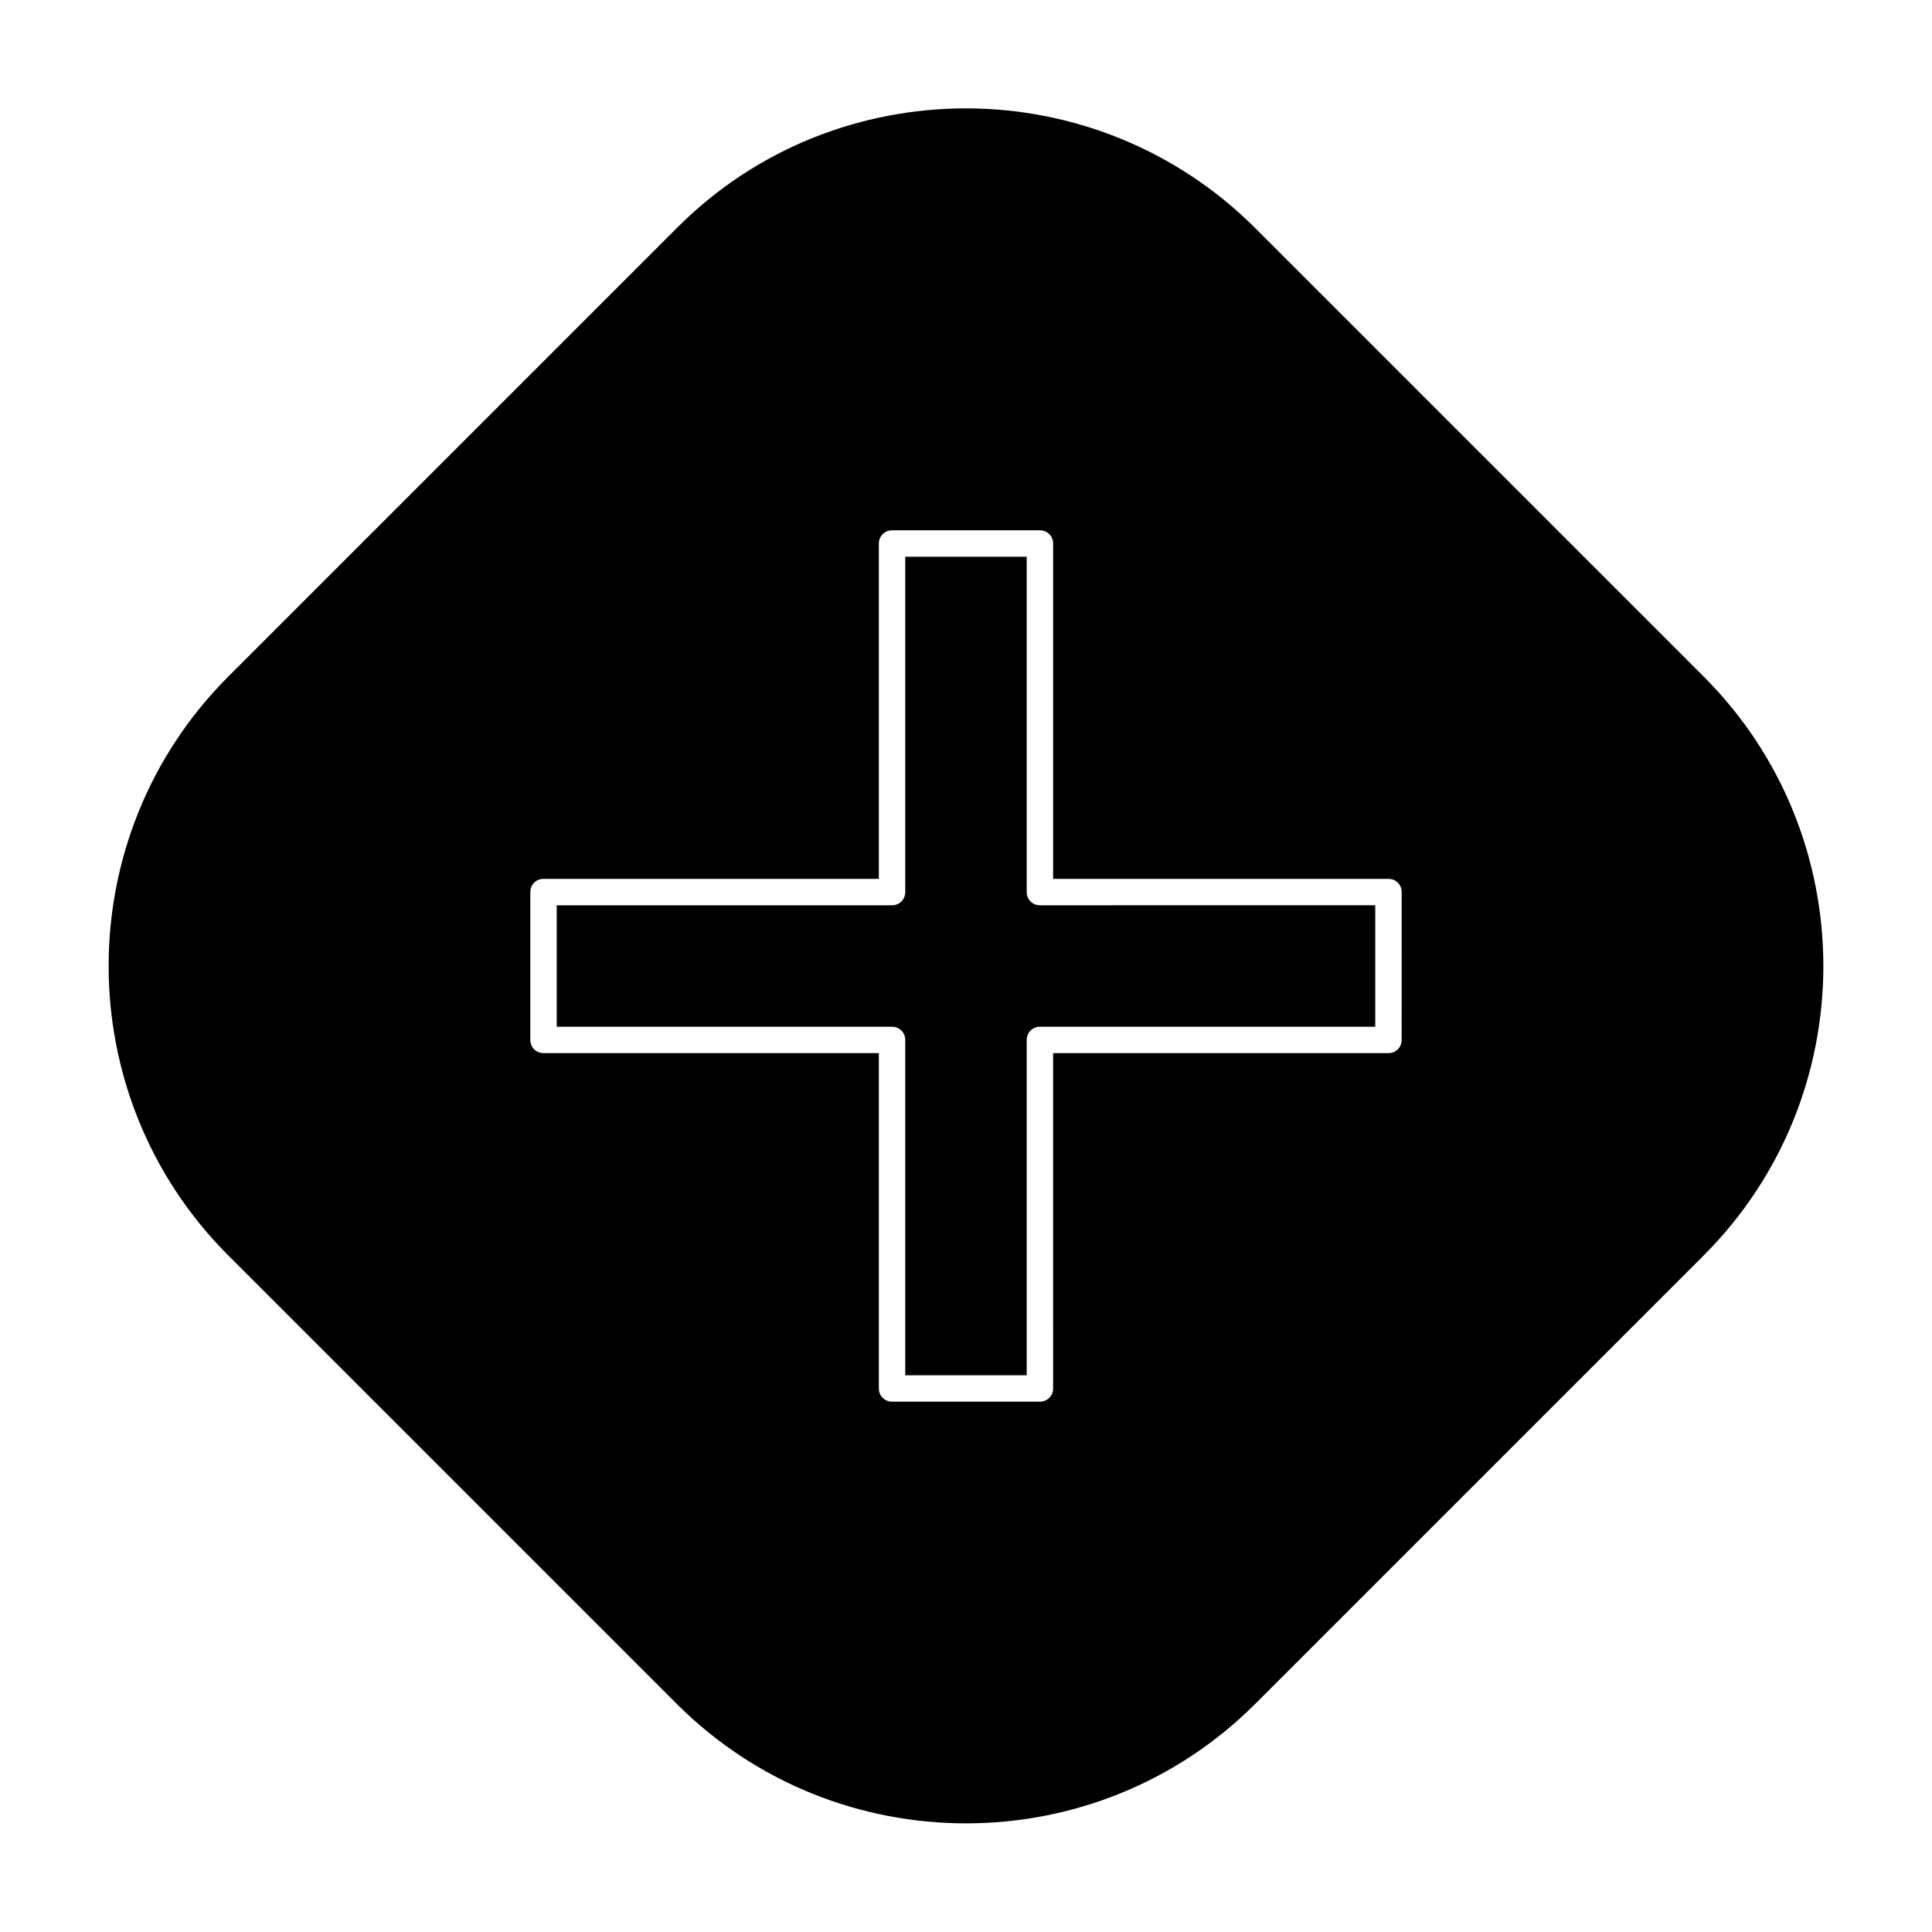
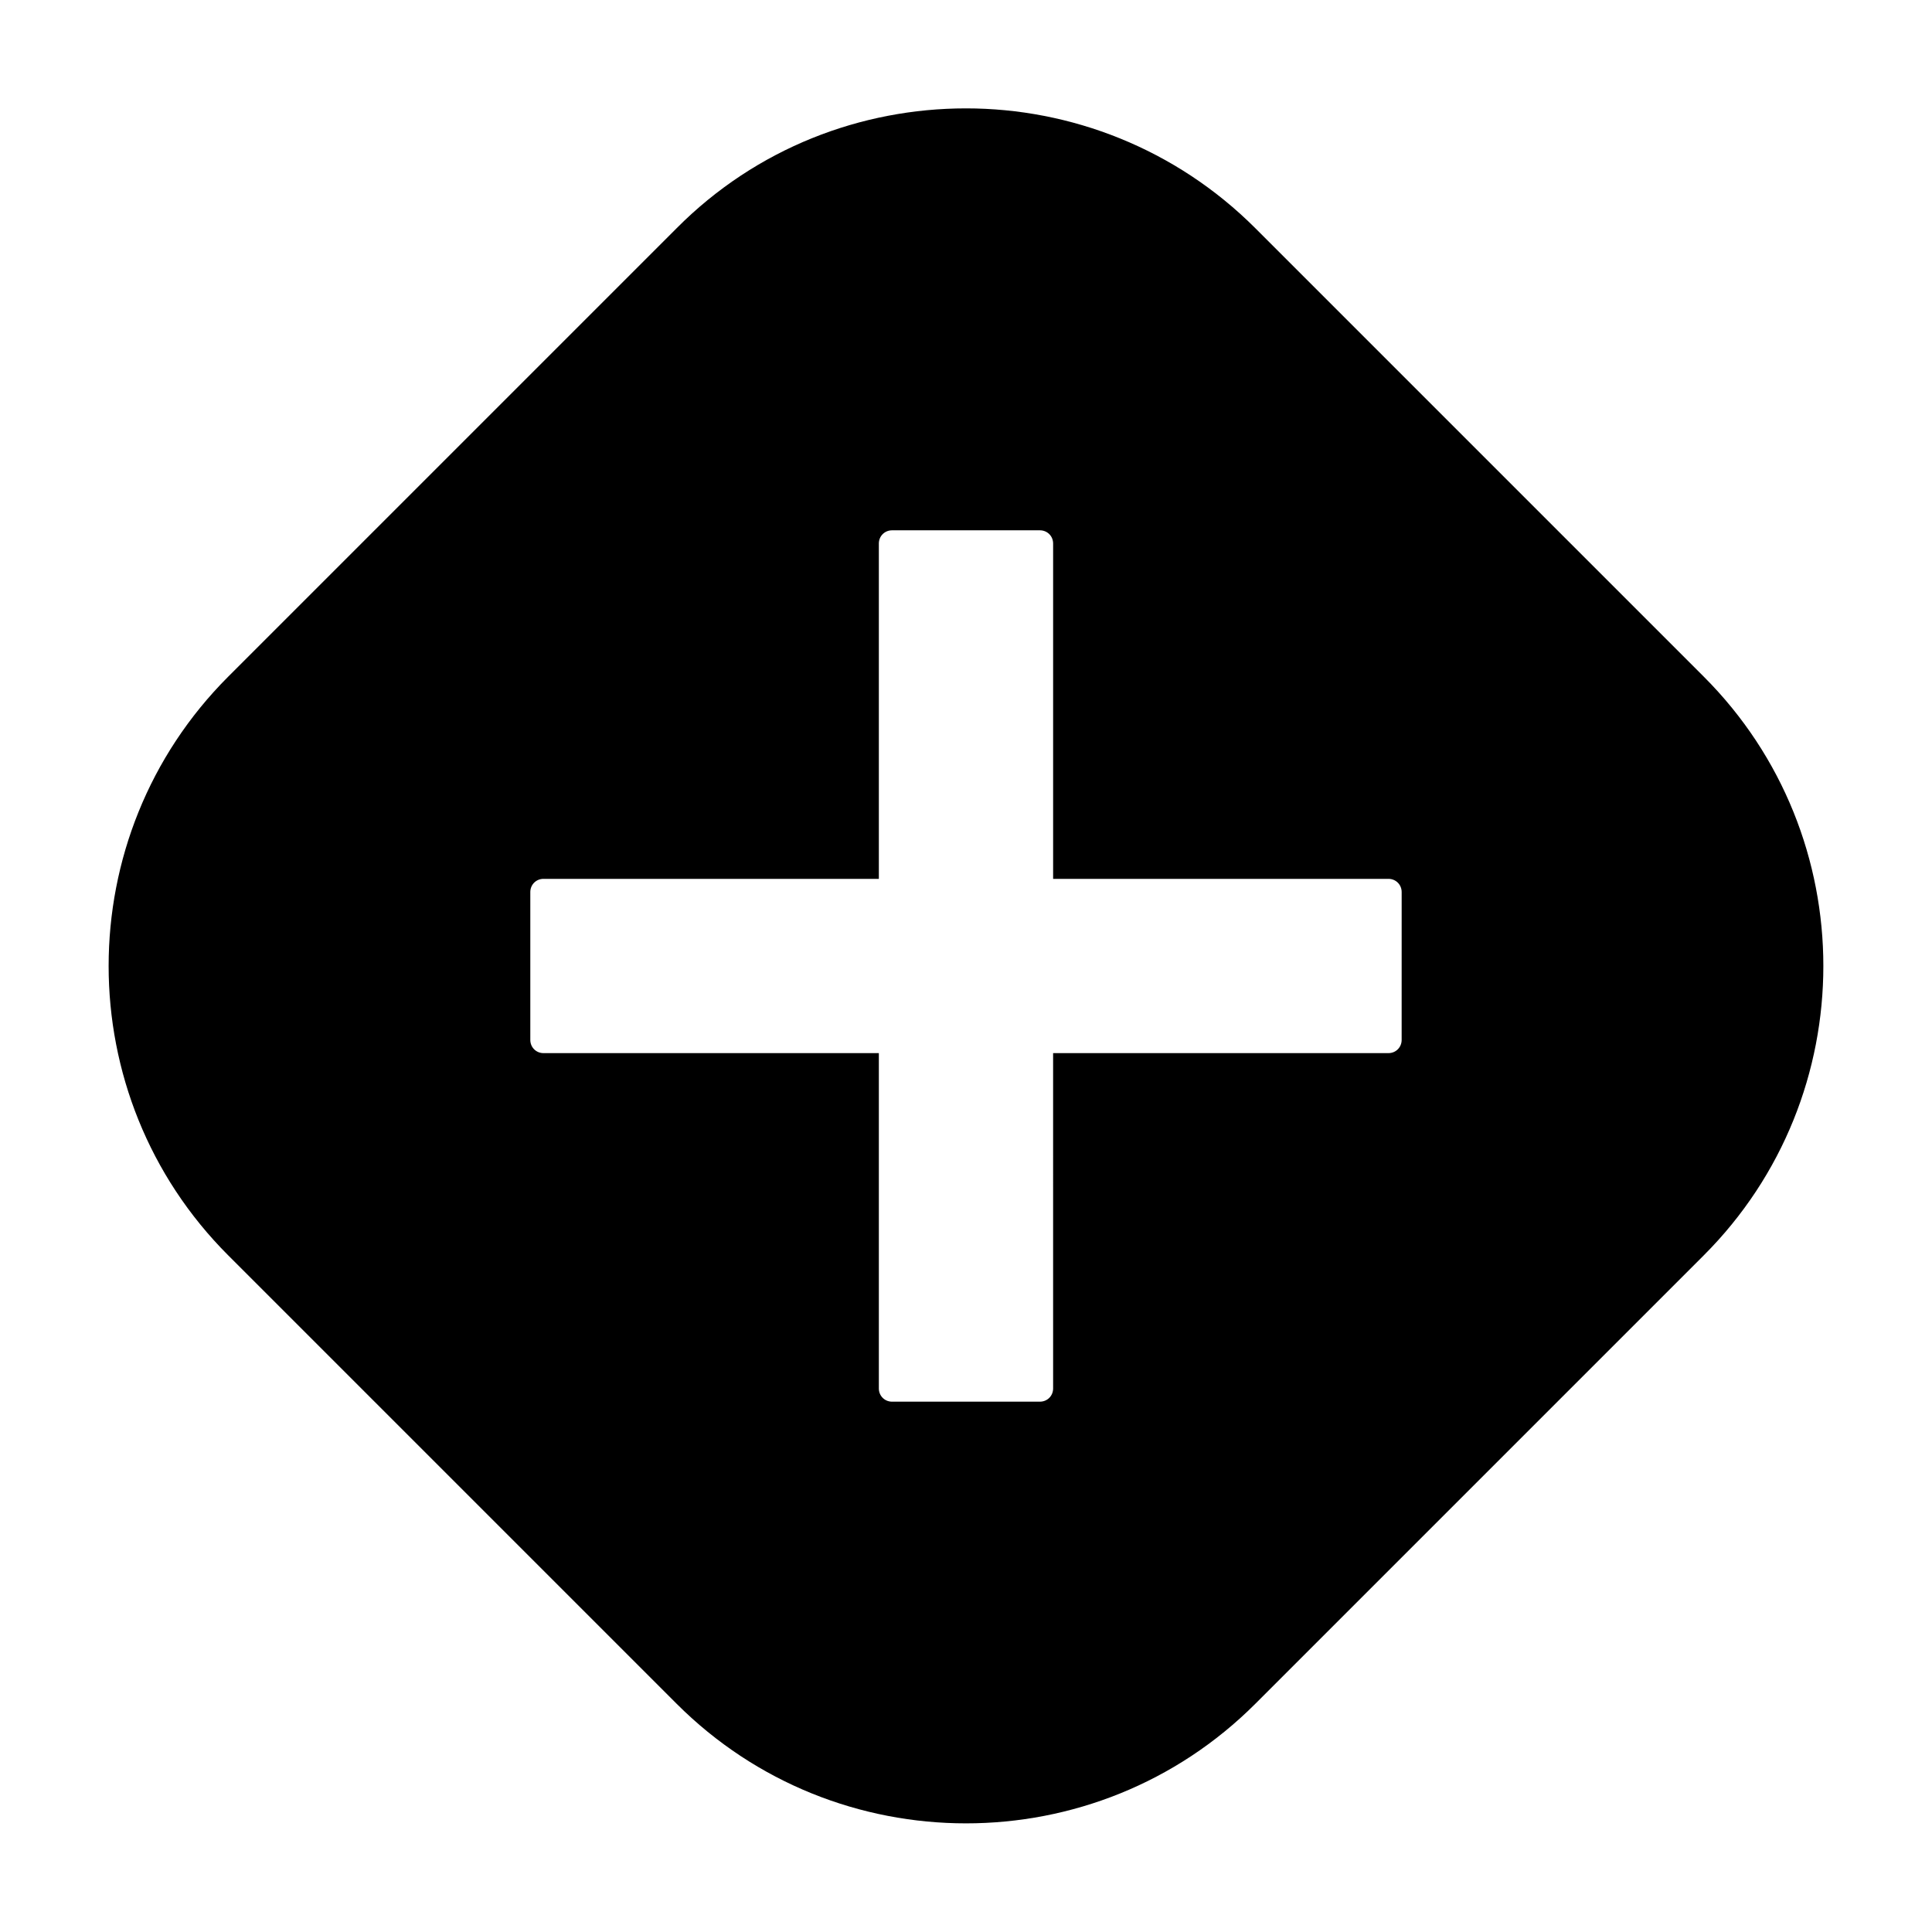
<svg xmlns="http://www.w3.org/2000/svg" fill="#000000" width="800px" height="800px" version="1.1" viewBox="144 144 512 512">
  <g>
    <path d="m476.69 204.49c-21.133-21.133-48.98-31.77-76.691-31.77s-55.559 10.496-76.691 31.77l-118.82 118.82c-42.266 42.266-42.266 111.12 0 153.38l118.82 118.82c42.266 42.266 111.12 42.266 153.38 0l118.82-118.82c42.266-42.266 42.266-111.12 0-153.38zm38.762 215.1c0 1.961-1.539 3.5-3.5 3.5h-88.867l0.004 88.867c0 1.961-1.539 3.5-3.5 3.5h-39.184c-1.961 0-3.5-1.539-3.5-3.5v-88.867h-88.867c-1.961 0-3.5-1.539-3.5-3.5v-39.184c0-1.961 1.539-3.5 3.5-3.5h88.867v-88.867c0-1.961 1.539-3.5 3.5-3.5h39.184c1.961 0 3.5 1.539 3.5 3.5v88.867h88.867c1.961 0 3.5 1.539 3.5 3.5z" />
-     <path d="m416.09 380.41v-88.867h-32.188v88.867c0 1.961-1.539 3.5-3.5 3.5h-88.867v32.188h88.867c1.961 0 3.5 1.539 3.5 3.5v88.867h32.188v-88.871c0-1.961 1.539-3.5 3.5-3.5h88.867v-32.188l-88.871 0.004c-1.957 0-3.496-1.543-3.496-3.5z" />
  </g>
</svg>